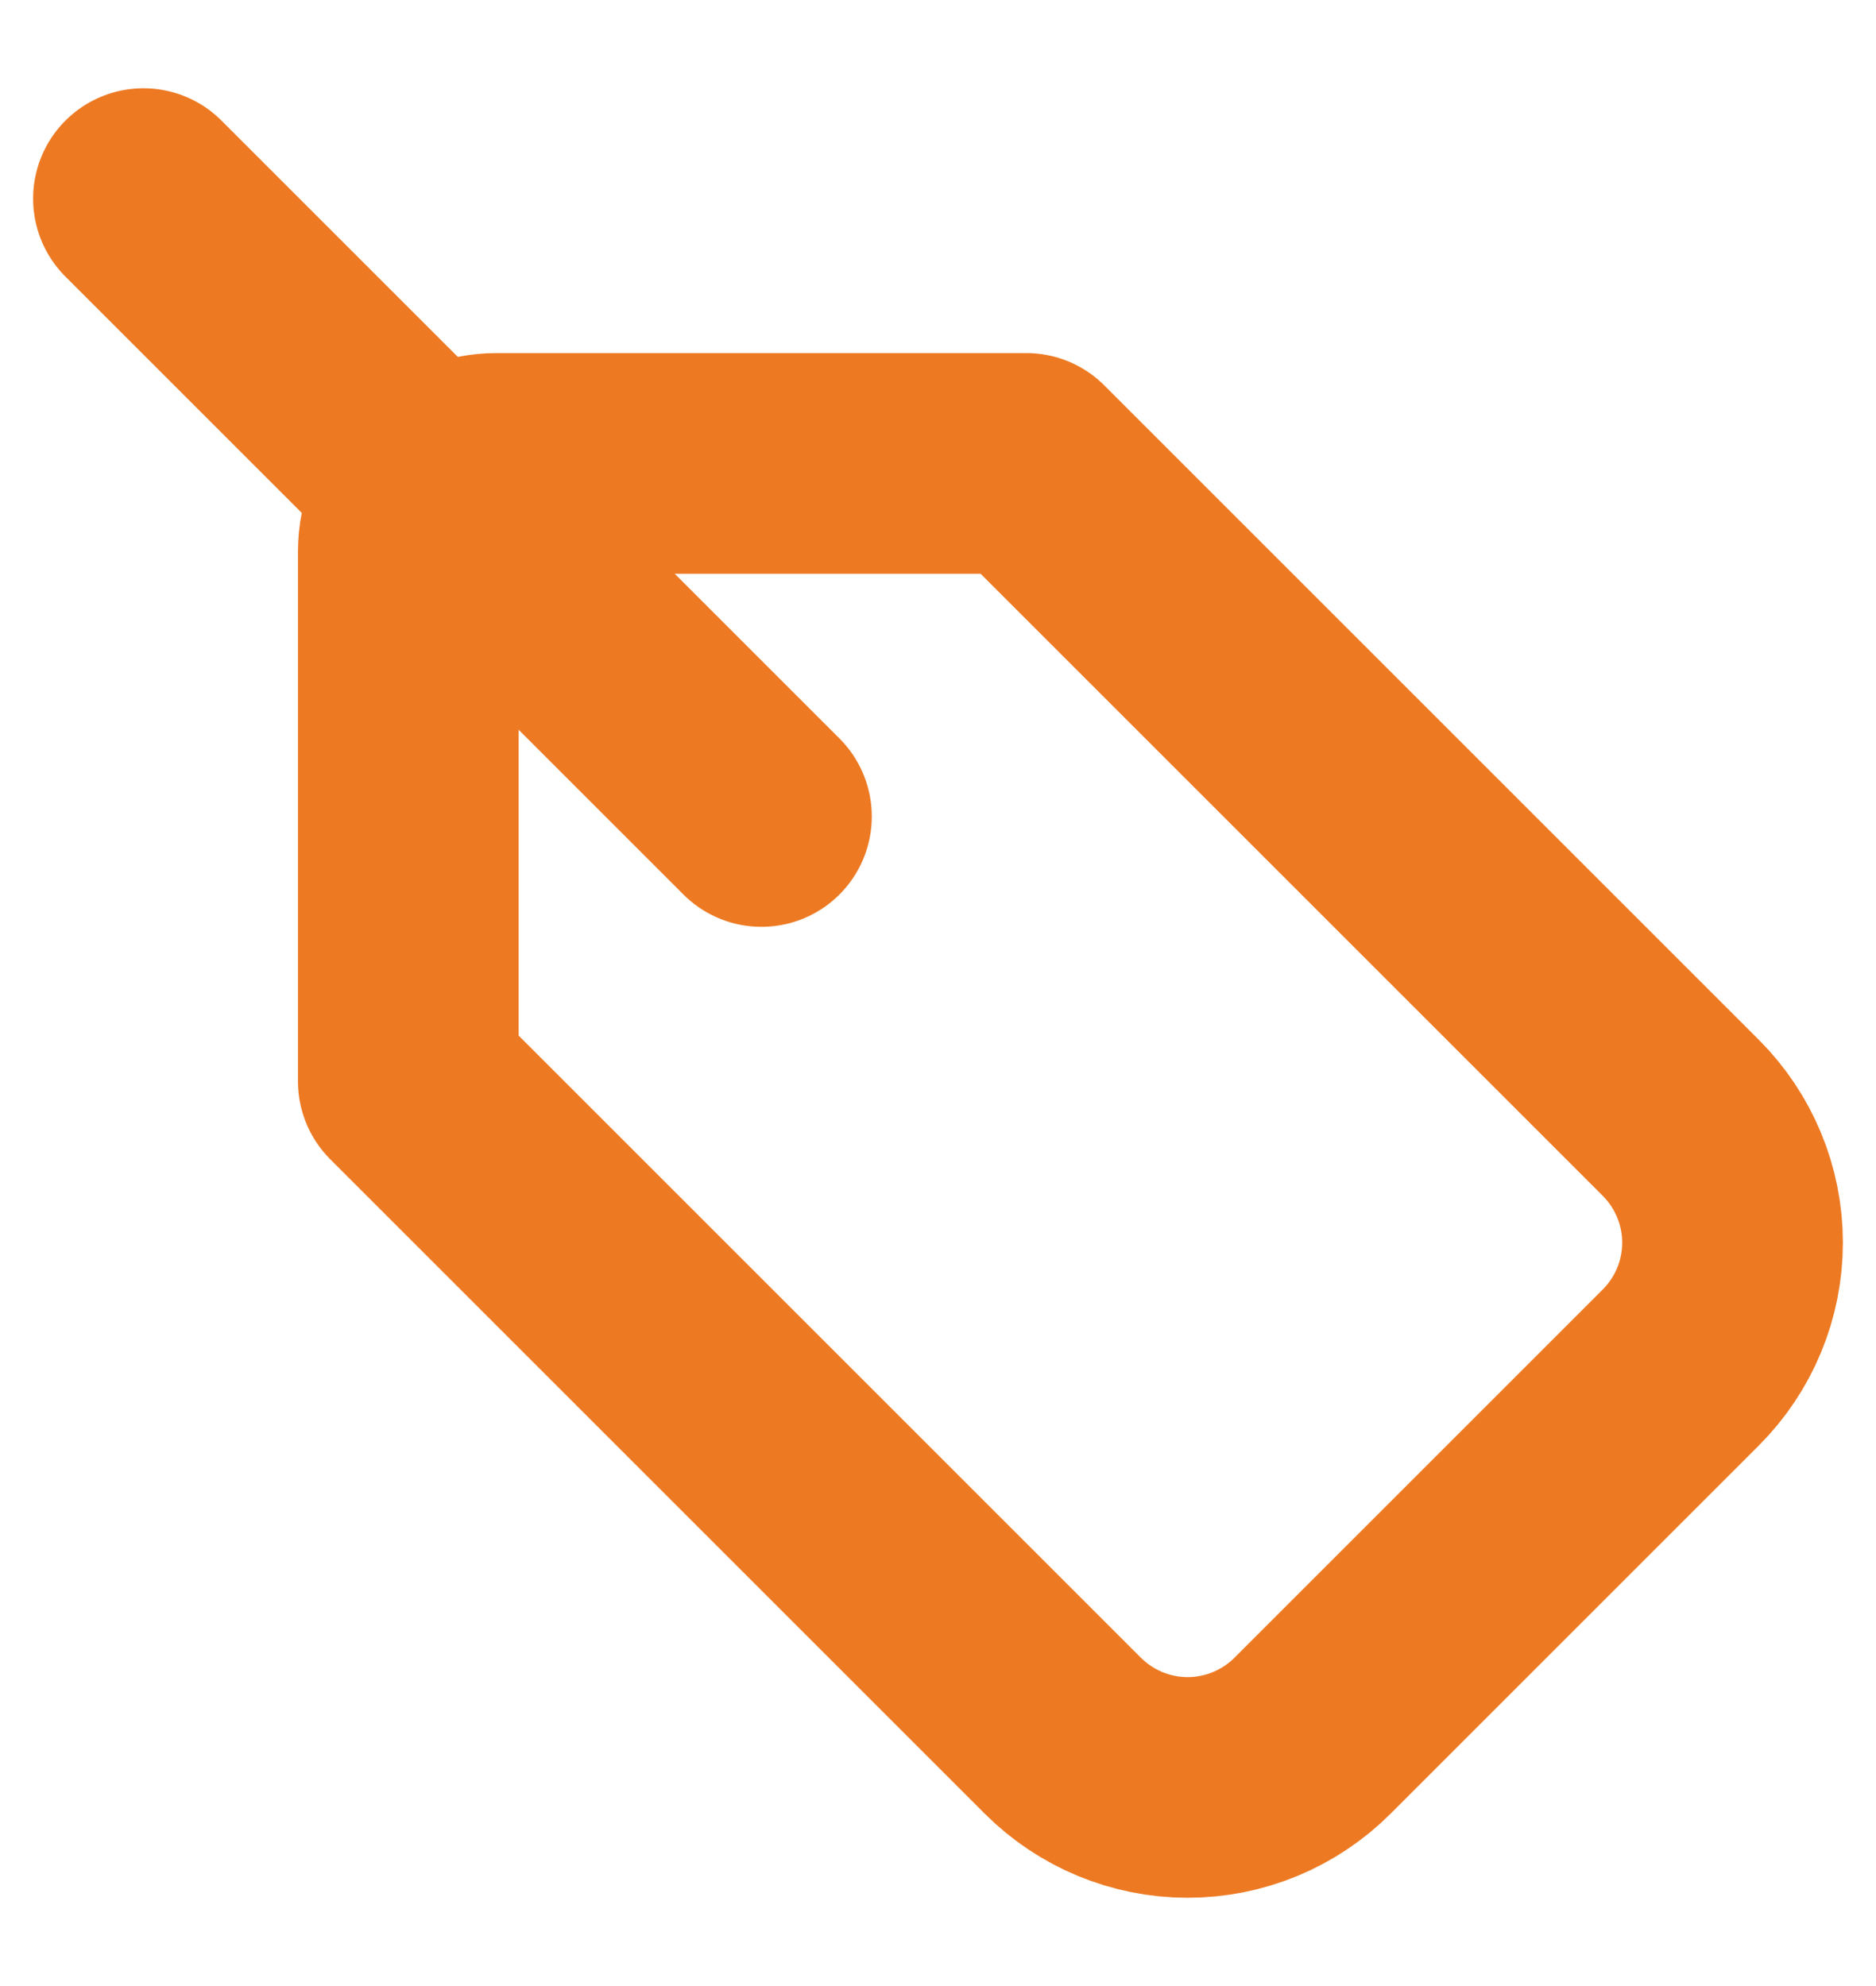
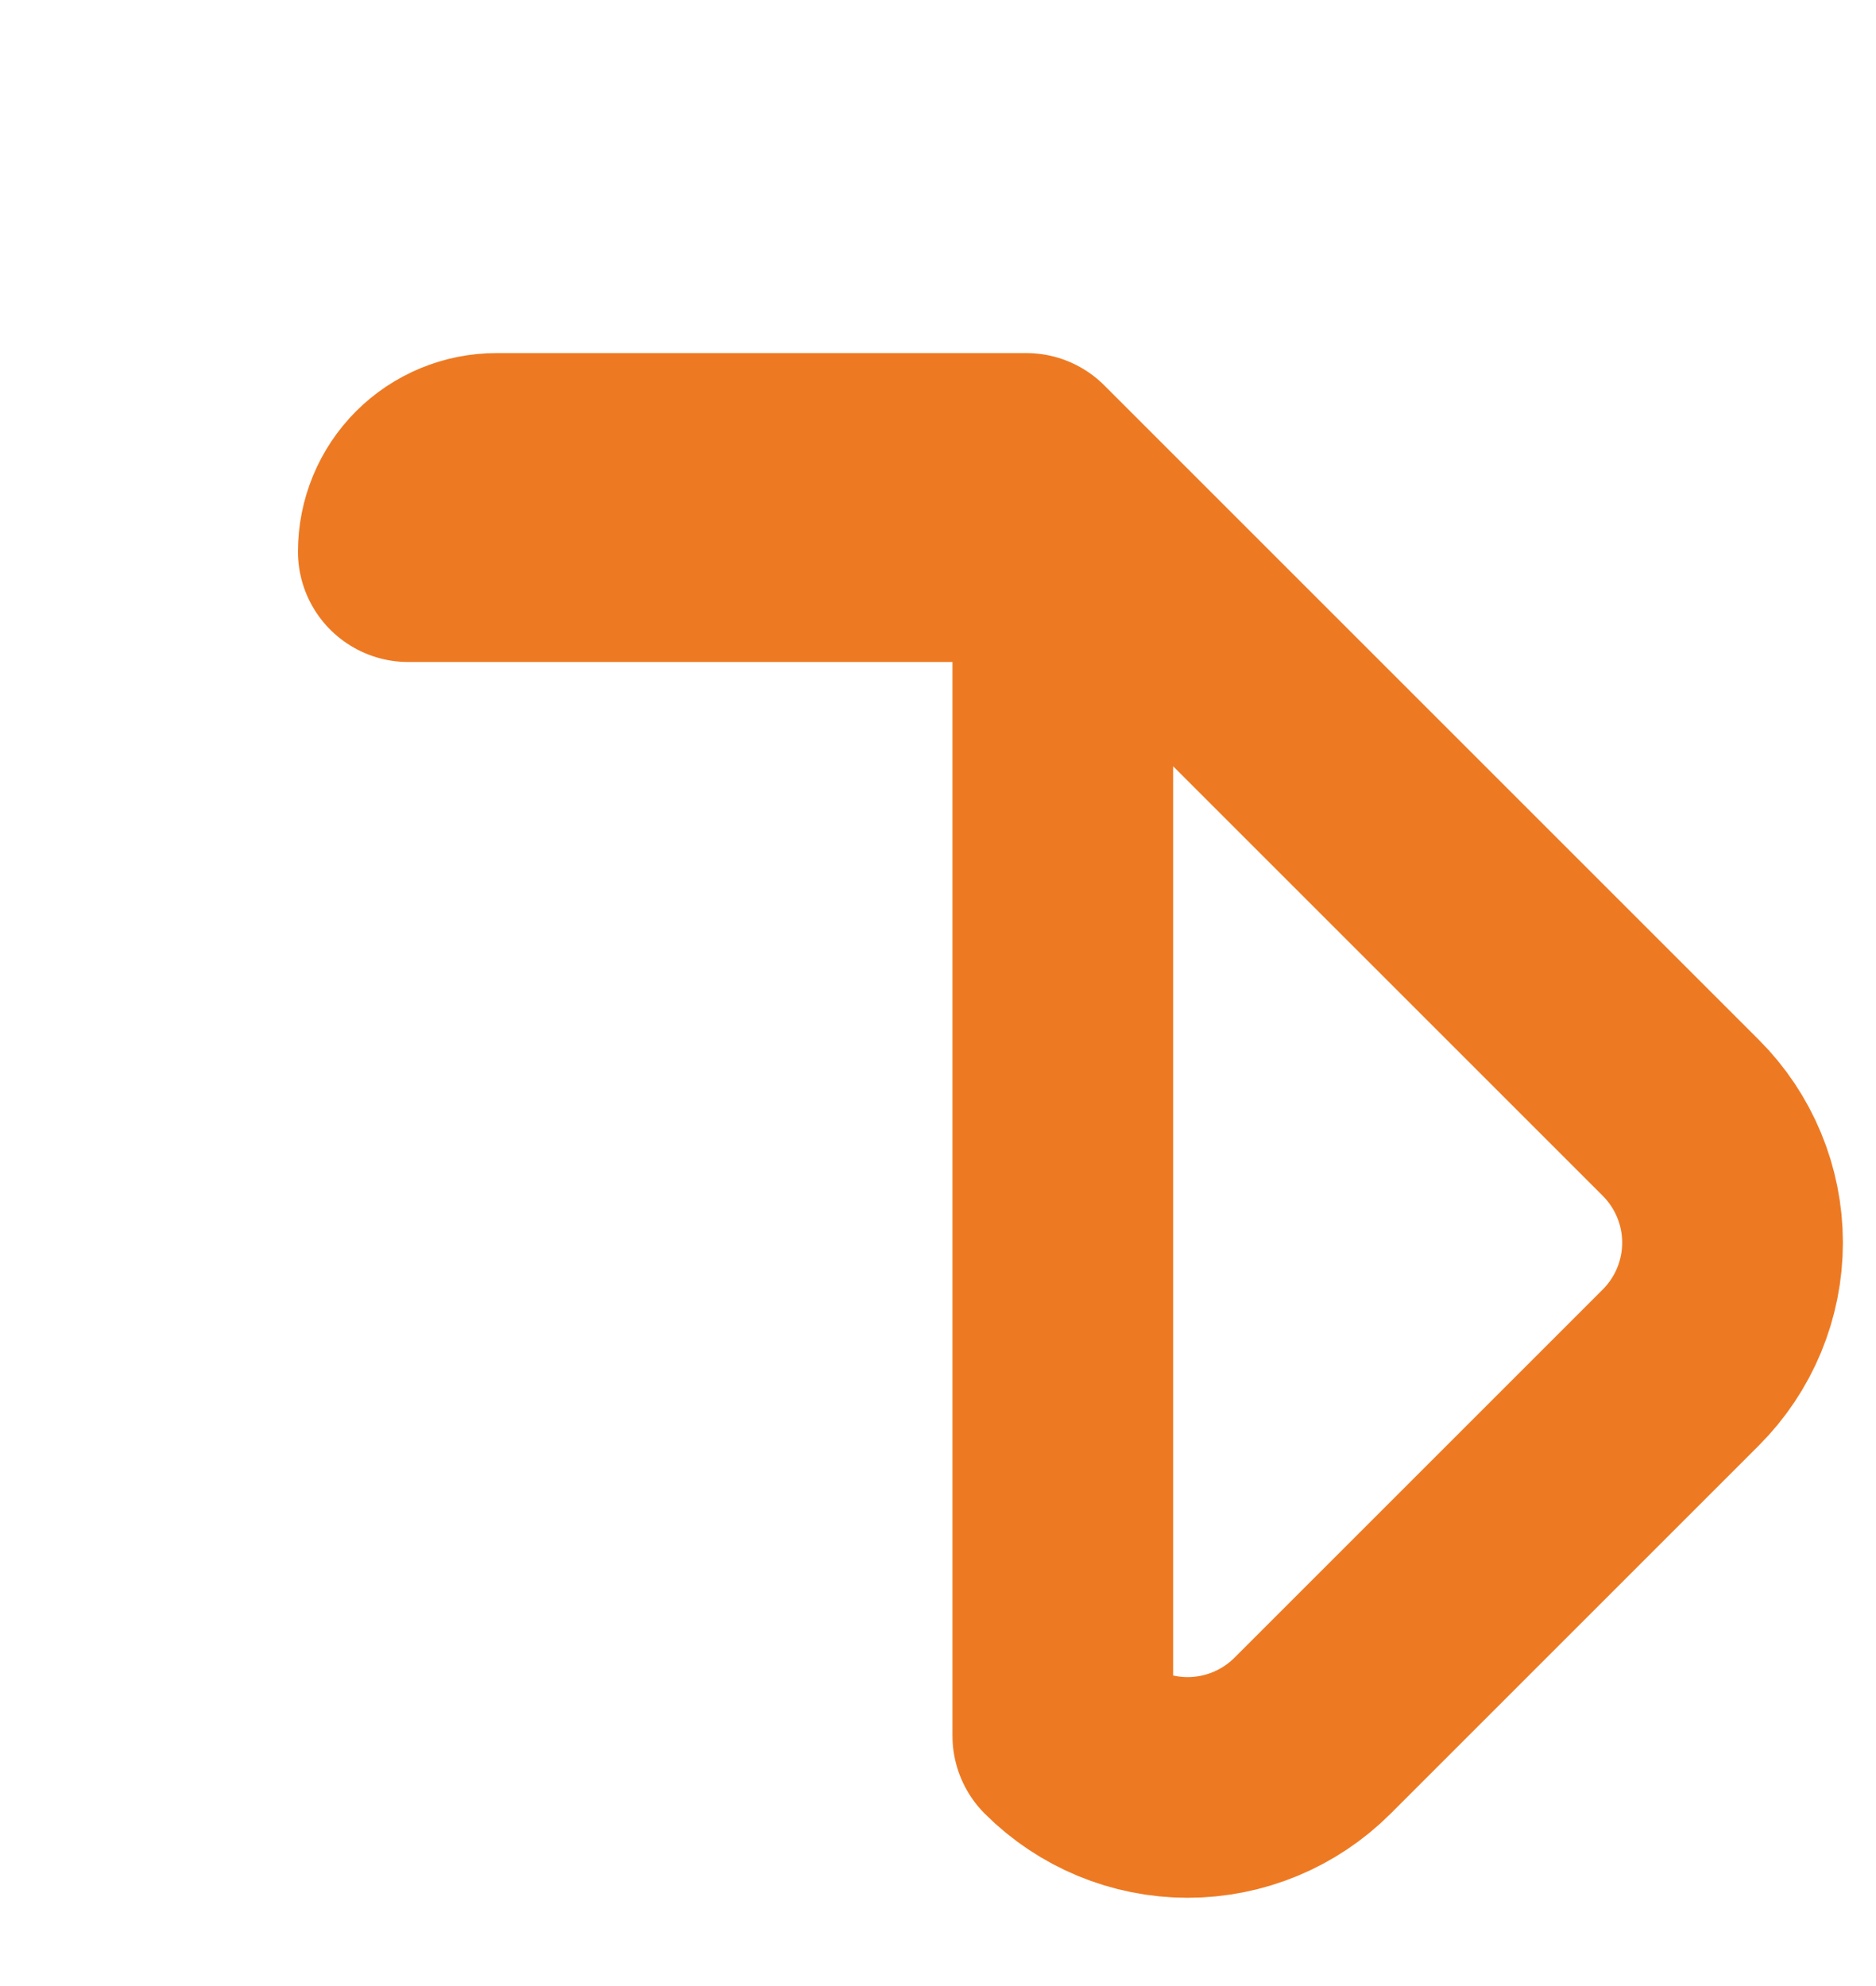
<svg xmlns="http://www.w3.org/2000/svg" width="17" height="18" viewBox="0 0 17 18" fill="none">
-   <path d="M3.7 5C3.7 4.788 3.784 4.584 3.934 4.434C4.084 4.284 4.288 4.2 4.5 4.2H9.3L15.231 10.131C15.531 10.431 15.7 10.838 15.7 11.262C15.7 11.687 15.531 12.094 15.231 12.394L11.894 15.731C11.594 16.031 11.187 16.2 10.762 16.2C10.338 16.2 9.931 16.031 9.631 15.731L3.7 9.8V5Z" stroke="#ED7A23" stroke-width="2" stroke-linecap="round" stroke-linejoin="round" />
-   <path d="M1.3 1.8L6.9 7.4" stroke="#ED7A23" stroke-width="2" stroke-linecap="round" stroke-linejoin="round" />
+   <path d="M3.7 5C3.7 4.788 3.784 4.584 3.934 4.434C4.084 4.284 4.288 4.2 4.5 4.2H9.3L15.231 10.131C15.531 10.431 15.7 10.838 15.7 11.262C15.7 11.687 15.531 12.094 15.231 12.394L11.894 15.731C11.594 16.031 11.187 16.2 10.762 16.2C10.338 16.2 9.931 16.031 9.631 15.731V5Z" stroke="#ED7A23" stroke-width="2" stroke-linecap="round" stroke-linejoin="round" />
</svg>